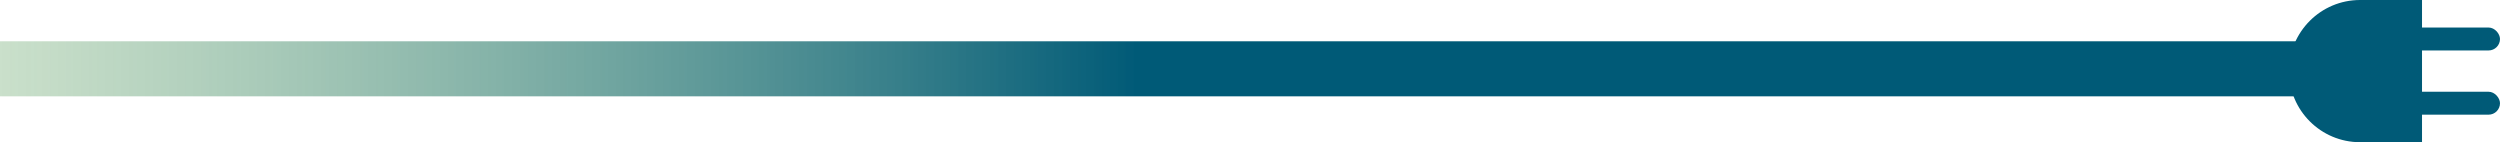
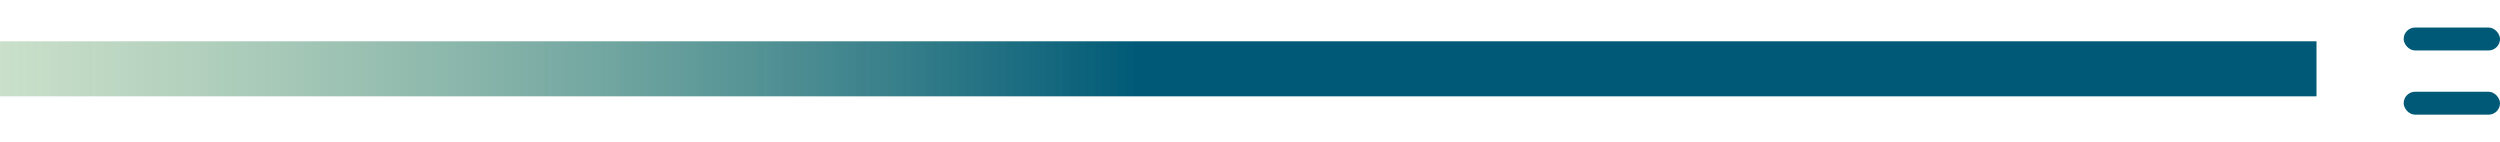
<svg xmlns="http://www.w3.org/2000/svg" width="545" height="31" viewBox="0 0 545 31" fill="none">
-   <path d="M499 15.5C499 6.94 505.94 0 514.5 0H528V31H514.5C505.94 31 499 24.06 499 15.5V15.5Z" fill="#005A77" />
  <rect x="524" y="6" width="21" height="5" rx="2.5" fill="#005A77" />
  <rect x="524" y="20" width="21" height="5" rx="2.5" fill="#005A77" />
  <line x1="505" y1="15" x2="-9" y2="15" stroke="url(#paint0_linear_152_175)" stroke-width="12" />
  <defs>
    <linearGradient id="paint0_linear_152_175" x1="248" y1="9" x2="-9" y2="9" gradientUnits="userSpaceOnUse">
      <stop stop-color="#005A77" />
      <stop offset="1" stop-color="#8BBB88" stop-opacity="0.42" />
    </linearGradient>
  </defs>
</svg>